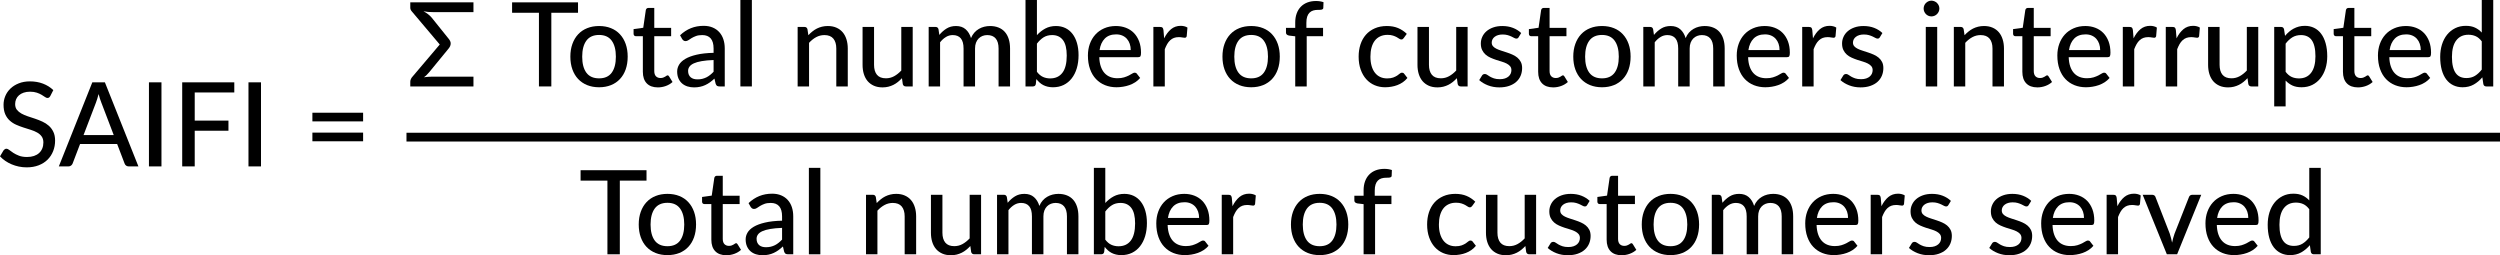
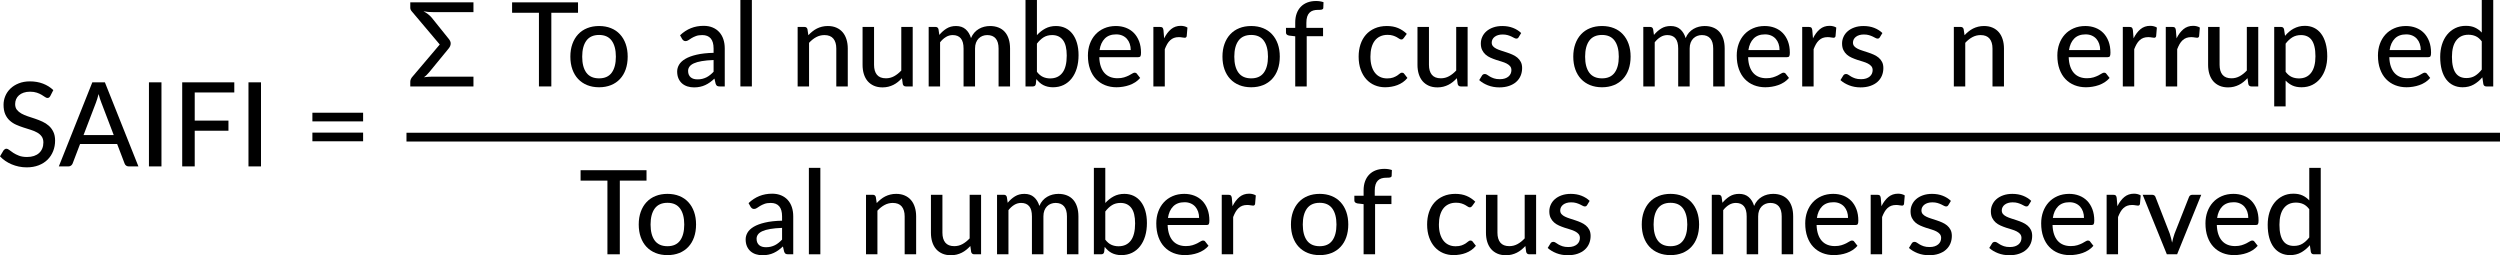
<svg xmlns="http://www.w3.org/2000/svg" xmlns:ns1="http://sodipodi.sourceforge.net/DTD/sodipodi-0.dtd" xmlns:ns2="http://www.inkscape.org/namespaces/inkscape" xmlns:xlink="http://www.w3.org/1999/xlink" width="1276.225pt" height="130.297pt" viewBox="0 0 1276.225 130.297" version="1.2" id="svg303" ns1:docname="16136_PT_Equation_1.svg" ns2:version="1.2.2 (732a01da63, 2022-12-09)">
  <ns1:namedview pagecolor="#ffffff" bordercolor="#000000" borderopacity="0.25" objecttolerance="10" gridtolerance="10" guidetolerance="10" ns2:pageopacity="0" ns2:pageshadow="2" ns2:window-width="1624" ns2:window-height="1008" id="namedview305" showgrid="false" ns2:zoom="0.47499053" ns2:cx="830.54287" ns2:cy="585.27483" ns2:window-x="220" ns2:window-y="280" ns2:window-maximized="0" ns2:current-layer="g104" ns2:showpageshadow="2" ns2:pagecheckerboard="0" ns2:deskcolor="#d1d1d1" ns2:document-units="pt" />
  <defs id="defs96">
    <g id="g94">
      <symbol overflow="visible" id="glyph0-0">
        <path style="stroke:none" d="m 7.391,-34.172 c 0.508,-0.438 1.055,-0.844 1.641,-1.219 0.594,-0.375 1.238,-0.707 1.938,-1 0.695,-0.289 1.441,-0.52 2.234,-0.688 0.801,-0.164 1.672,-0.25 2.609,-0.25 1.27,0 2.43,0.184 3.484,0.547 1.062,0.355 1.961,0.855 2.703,1.5 0.738,0.648 1.312,1.434 1.719,2.359 0.406,0.93 0.609,1.961 0.609,3.094 0,1.094 -0.148,2.039 -0.438,2.828 -0.281,0.781 -0.648,1.469 -1.094,2.062 -0.449,0.586 -0.938,1.09 -1.469,1.516 -0.531,0.43 -1.039,0.836 -1.516,1.219 -0.48,0.375 -0.898,0.746 -1.25,1.109 -0.344,0.355 -0.555,0.762 -0.625,1.219 l -0.547,3.078 h -3.969 L 13,-20.297 c -0.094,-0.695 -0.016,-1.297 0.234,-1.797 0.258,-0.508 0.609,-0.977 1.047,-1.406 0.438,-0.438 0.926,-0.848 1.469,-1.234 0.539,-0.383 1.047,-0.801 1.516,-1.25 C 17.734,-26.43 18.125,-26.938 18.438,-27.5 c 0.32,-0.562 0.484,-1.227 0.484,-2 0,-0.938 -0.336,-1.676 -1,-2.219 -0.668,-0.551 -1.543,-0.828 -2.625,-0.828 -0.773,0 -1.434,0.086 -1.984,0.25 -0.543,0.168 -1.012,0.355 -1.406,0.562 -0.387,0.199 -0.719,0.383 -1,0.547 -0.281,0.168 -0.539,0.25 -0.766,0.25 -0.543,0 -0.945,-0.238 -1.203,-0.719 z M 11.75,-8.906 c 0,-0.477 0.086,-0.93 0.266,-1.359 C 12.191,-10.691 12.438,-11.062 12.75,-11.375 c 0.312,-0.32 0.676,-0.57 1.094,-0.75 0.414,-0.188 0.875,-0.281 1.375,-0.281 0.477,0 0.926,0.094 1.344,0.281 0.414,0.18 0.773,0.43 1.078,0.75 0.312,0.312 0.555,0.684 0.734,1.109 0.188,0.43 0.281,0.883 0.281,1.359 0,0.5 -0.094,0.965 -0.281,1.391 -0.18,0.43 -0.422,0.797 -0.734,1.109 -0.305,0.305 -0.664,0.547 -1.078,0.734 -0.418,0.18 -0.867,0.266 -1.344,0.266 -0.5,0 -0.961,-0.086 -1.375,-0.266 C 13.426,-5.859 13.062,-6.102 12.75,-6.406 12.438,-6.719 12.191,-7.086 12.016,-7.516 11.836,-7.941 11.75,-8.406 11.75,-8.906 Z M 1.312,-42.922 H 30.703 V 0 H 1.312 Z m 1.609,41.188 H 28.906 V -41.188 H 2.922 Z m 0,0" id="path10" />
      </symbol>
      <symbol overflow="visible" id="glyph0-1">
        <path style="stroke:none" d="m 7.656,-18.766 c 0,4.219 0.523,8.336 1.578,12.344 1.062,4 2.609,7.797 4.641,11.391 0.332,0.656 0.422,1.16 0.266,1.516 -0.156,0.363 -0.406,0.656 -0.75,0.875 L 10.797,8.938 C 9.297,6.645 8.02,4.367 6.969,2.109 5.926,-0.148 5.082,-2.422 4.438,-4.703 3.789,-6.984 3.316,-9.289 3.016,-11.625 c -0.293,-2.332 -0.438,-4.711 -0.438,-7.141 0,-2.457 0.145,-4.848 0.438,-7.172 0.301,-2.332 0.773,-4.641 1.422,-6.922 0.645,-2.281 1.488,-4.551 2.531,-6.812 1.051,-2.27 2.328,-4.551 3.828,-6.844 l 2.594,1.594 c 0.344,0.219 0.594,0.512 0.75,0.875 0.156,0.355 0.066,0.859 -0.266,1.516 -2.031,3.586 -3.578,7.387 -4.641,11.406 -1.055,4.012 -1.578,8.133 -1.578,12.359 z m 0,0" id="path13" />
      </symbol>
      <symbol overflow="visible" id="glyph0-2">
        <path style="stroke:none" d="M 30.547,-4.453 V 0 H 7.359 V -4.453 H 16.438 v -28.125 c 0,-0.895 0.031,-1.82 0.094,-2.781 l -7.297,6.188 c -0.281,0.219 -0.562,0.359 -0.844,0.422 -0.273,0.055 -0.531,0.062 -0.781,0.031 -0.25,-0.039 -0.469,-0.125 -0.656,-0.25 -0.188,-0.133 -0.344,-0.27 -0.469,-0.406 l -1.828,-2.547 12.859,-11.094 h 4.75 v 38.562 z m 0,0" id="path16" />
      </symbol>
      <symbol overflow="visible" id="glyph0-3">
        <path style="stroke:none" d="m 8.422,-18.766 c 0,-4.227 -0.531,-8.348 -1.594,-12.359 -1.062,-4.02 -2.609,-7.82 -4.641,-11.406 -0.344,-0.656 -0.434,-1.16 -0.266,-1.516 0.176,-0.363 0.43,-0.656 0.766,-0.875 l 2.609,-1.594 c 1.488,2.293 2.75,4.574 3.781,6.844 1.039,2.262 1.891,4.531 2.547,6.812 0.656,2.281 1.133,4.59 1.438,6.922 0.301,2.324 0.453,4.715 0.453,7.172 0,2.43 -0.152,4.809 -0.453,7.141 -0.305,2.336 -0.781,4.641 -1.438,6.922 -0.656,2.281 -1.508,4.555 -2.547,6.812 C 8.047,4.367 6.785,6.645 5.297,8.938 L 2.688,7.359 C 2.352,7.141 2.098,6.848 1.922,6.484 1.754,6.129 1.844,5.625 2.188,4.969 4.219,1.375 5.766,-2.422 6.828,-6.422 c 1.062,-4.008 1.594,-8.125 1.594,-12.344 z m 0,0" id="path19" />
      </symbol>
      <symbol overflow="visible" id="glyph0-4">
        <path style="stroke:none" d="m 27.5,-35.922 c -0.199,0.336 -0.406,0.586 -0.625,0.75 -0.219,0.156 -0.5,0.234 -0.844,0.234 -0.355,0 -0.762,-0.16 -1.219,-0.484 -0.461,-0.332 -1.031,-0.703 -1.719,-1.109 -0.688,-0.414 -1.512,-0.785 -2.469,-1.109 -0.961,-0.332 -2.105,-0.5 -3.438,-0.5 -1.262,0 -2.367,0.168 -3.312,0.5 -0.938,0.324 -1.73,0.773 -2.375,1.344 -0.637,0.562 -1.121,1.23 -1.453,2 -0.324,0.762 -0.484,1.594 -0.484,2.5 0,1.156 0.289,2.117 0.875,2.875 0.594,0.75 1.367,1.398 2.328,1.938 0.957,0.531 2.039,1 3.25,1.406 1.219,0.398 2.461,0.809 3.734,1.234 1.281,0.43 2.523,0.922 3.734,1.484 1.219,0.555 2.305,1.258 3.266,2.109 0.957,0.844 1.727,1.883 2.312,3.109 0.594,1.219 0.891,2.715 0.891,4.484 0,1.898 -0.328,3.672 -0.984,5.328 -0.648,1.656 -1.59,3.105 -2.828,4.344 -1.23,1.23 -2.746,2.199 -4.547,2.906 -1.805,0.707 -3.852,1.062 -6.141,1.062 -1.375,0 -2.715,-0.137 -4.016,-0.406 -1.293,-0.27 -2.516,-0.648 -3.672,-1.141 -1.156,-0.488 -2.242,-1.078 -3.25,-1.766 -1,-0.688 -1.898,-1.457 -2.688,-2.312 l 1.812,-3.047 c 0.188,-0.238 0.398,-0.438 0.641,-0.594 0.25,-0.164 0.535,-0.25 0.859,-0.25 0.414,0 0.895,0.219 1.438,0.656 0.551,0.438 1.227,0.922 2.031,1.453 0.812,0.531 1.781,1.016 2.906,1.453 1.133,0.438 2.504,0.656 4.109,0.656 1.32,0 2.5,-0.172 3.531,-0.516 1.039,-0.352 1.914,-0.852 2.625,-1.5 0.707,-0.645 1.25,-1.426 1.625,-2.344 0.375,-0.914 0.562,-1.93 0.562,-3.047 0,-1.258 -0.293,-2.285 -0.875,-3.078 -0.574,-0.801 -1.34,-1.469 -2.297,-2 -0.949,-0.539 -2.031,-1 -3.25,-1.375 -1.219,-0.383 -2.469,-0.781 -3.75,-1.188 -1.273,-0.406 -2.516,-0.879 -3.734,-1.422 -1.211,-0.539 -2.293,-1.242 -3.25,-2.109 -0.961,-0.863 -1.73,-1.945 -2.312,-3.25 -0.574,-1.312 -0.859,-2.922 -0.859,-4.828 0,-1.539 0.297,-3.023 0.891,-4.453 0.602,-1.438 1.477,-2.707 2.625,-3.812 1.145,-1.102 2.555,-1.988 4.234,-2.656 1.676,-0.676 3.586,-1.016 5.734,-1.016 2.414,0 4.633,0.387 6.656,1.156 2.02,0.773 3.773,1.871 5.266,3.297 z m 0,0" id="path22" />
      </symbol>
      <symbol overflow="visible" id="glyph0-5">
        <path style="stroke:none" d="m 28.094,-15.984 -6.359,-16.656 c -0.461,-1.133 -0.918,-2.566 -1.375,-4.297 -0.219,0.855 -0.445,1.652 -0.672,2.391 -0.23,0.73 -0.453,1.387 -0.672,1.969 l -6.344,16.594 z M 40.688,0 H 35.781 C 35.219,0 34.754,-0.141 34.391,-0.422 34.035,-0.703 33.781,-1.062 33.625,-1.5 l -3.797,-9.953 H 10.906 L 7.109,-1.5 C 6.973,-1.113 6.711,-0.766 6.328,-0.453 5.953,-0.148 5.5,0 4.969,0 H 0.062 l 17.094,-42.922 h 6.422 z m 0,0" id="path25" />
      </symbol>
      <symbol overflow="visible" id="glyph0-6">
        <path style="stroke:none" d="M 11.688,0 H 5.297 V -42.922 H 11.688 Z m 0,0" id="path28" />
      </symbol>
      <symbol overflow="visible" id="glyph0-7">
        <path style="stroke:none" d="m 11.688,-37.75 v 14.375 h 17.219 v 5.172 H 11.688 V 0 H 5.297 v -42.922 h 26.594 V -37.75 Z m 0,0" id="path31" />
      </symbol>
      <symbol overflow="visible" id="glyph0-8">
        <path style="stroke:none" d="M 4.391,-17.25 H 30.281 v 4.422 H 4.391 Z m 0,-10.156 H 30.281 v 4.422 H 4.391 Z m 0,0" id="path34" />
      </symbol>
      <symbol overflow="visible" id="glyph0-9">
        <path style="stroke:none" d="m 13.625,-37.938 c -0.969,0 -1.844,-0.031 -2.625,-0.094 -0.781,-0.07 -1.559,-0.188 -2.328,-0.344 0.852,0.461 1.617,0.949 2.297,1.469 0.676,0.512 1.305,1.105 1.891,1.781 l 8.094,10.078 c 0.344,0.398 0.617,0.742 0.828,1.031 0.207,0.293 0.367,0.559 0.484,0.797 0.125,0.242 0.203,0.461 0.234,0.656 0.039,0.199 0.062,0.387 0.062,0.562 0.02,0.461 -0.074,0.938 -0.281,1.438 -0.211,0.5 -0.664,1.148 -1.359,1.938 L 11.656,-7.328 c -0.594,0.699 -1.105,1.25 -1.531,1.656 -0.418,0.398 -0.836,0.727 -1.25,0.984 0.758,-0.102 1.473,-0.176 2.141,-0.219 0.664,-0.051 1.289,-0.078 1.875,-0.078 H 34.188 V 0 h -32.25 v -2.391 c 0,-0.477 0.109,-0.953 0.328,-1.422 0.219,-0.469 0.5,-0.879 0.844,-1.234 L 16.984,-21.406 2.688,-38.344 C 2.469,-38.582 2.285,-38.863 2.141,-39.188 2.004,-39.508 1.938,-39.836 1.938,-40.172 v -2.75 h 32.25 v 4.984 z m 0,0" id="path37" />
      </symbol>
      <symbol overflow="visible" id="glyph0-10">
        <path style="stroke:none" d="m 34.547,-37.609 h -13.625 V 0 H 14.594 V -37.609 H 0.891 v -5.312 h 33.656 z m 0,0" id="path40" />
      </symbol>
      <symbol overflow="visible" id="glyph0-11">
        <path style="stroke:none" d="m 17.031,-30.844 c 2.238,0 4.258,0.367 6.062,1.094 1.801,0.719 3.332,1.766 4.594,3.141 1.27,1.367 2.242,3.012 2.922,4.938 0.676,1.918 1.016,4.07 1.016,6.453 0,2.398 -0.34,4.562 -1.016,6.5 -0.68,1.93 -1.652,3.57 -2.922,4.922 -1.262,1.355 -2.793,2.398 -4.594,3.125 -1.805,0.727 -3.824,1.094 -6.062,1.094 -2.25,0 -4.277,-0.367 -6.078,-1.094 -1.805,-0.727 -3.344,-1.77 -4.625,-3.125 -1.273,-1.352 -2.25,-2.992 -2.938,-4.922 -0.688,-1.938 -1.031,-4.102 -1.031,-6.5 0,-2.383 0.344,-4.535 1.031,-6.453 0.688,-1.926 1.664,-3.57 2.938,-4.938 1.281,-1.375 2.82,-2.422 4.625,-3.141 1.801,-0.727 3.828,-1.094 6.078,-1.094 z m 0,26.719 c 2.875,0 5.02,-0.961 6.438,-2.891 1.414,-1.938 2.125,-4.66 2.125,-8.172 0,-3.5 -0.711,-6.223 -2.125,-8.172 -1.418,-1.945 -3.562,-2.922 -6.438,-2.922 -2.906,0 -5.074,0.977 -6.5,2.922 -1.418,1.949 -2.125,4.672 -2.125,8.172 0,3.512 0.707,6.234 2.125,8.172 1.426,1.93 3.594,2.891 6.5,2.891 z m 0,0" id="path43" />
      </symbol>
      <symbol overflow="visible" id="glyph0-12">
-         <path style="stroke:none" d="m 13.594,0.484 c -2.449,0 -4.336,-0.688 -5.656,-2.062 -1.324,-1.375 -1.984,-3.336 -1.984,-5.891 v -18.172 h -3.531 c -0.344,0 -0.633,-0.102 -0.859,-0.312 -0.23,-0.219 -0.344,-0.535 -0.344,-0.953 v -2.359 l 4.938,-0.688 L 7.469,-39 c 0.082,-0.344 0.238,-0.609 0.469,-0.797 0.227,-0.188 0.52,-0.281 0.875,-0.281 h 2.969 v 10.188 h 8.609 v 4.25 H 11.781 v 17.781 c 0,1.199 0.289,2.094 0.875,2.688 0.594,0.586 1.348,0.875 2.266,0.875 0.531,0 0.988,-0.066 1.375,-0.203 0.395,-0.145 0.727,-0.301 1,-0.469 0.281,-0.176 0.52,-0.332 0.719,-0.469 0.207,-0.145 0.391,-0.219 0.547,-0.219 0.195,0 0.348,0.047 0.453,0.141 0.113,0.094 0.234,0.242 0.359,0.438 l 1.734,2.812 c -0.961,0.875 -2.102,1.555 -3.422,2.031 -1.312,0.477 -2.68,0.719 -4.094,0.719 z m 0,0" id="path46" />
-       </symbol>
+         </symbol>
      <symbol overflow="visible" id="glyph0-13">
        <path style="stroke:none" d="m 20.422,-13.484 c -2.375,0.086 -4.391,0.273 -6.047,0.562 -1.656,0.281 -3.008,0.664 -4.047,1.141 -1.031,0.48 -1.777,1.047 -2.234,1.703 -0.461,0.648 -0.688,1.367 -0.688,2.156 0,0.762 0.125,1.418 0.375,1.969 0.25,0.543 0.586,0.992 1.016,1.344 0.438,0.344 0.941,0.602 1.516,0.766 0.57,0.156 1.203,0.234 1.891,0.234 0.895,0 1.711,-0.086 2.453,-0.266 0.75,-0.188 1.453,-0.441 2.109,-0.766 0.656,-0.332 1.281,-0.738 1.875,-1.219 0.602,-0.477 1.195,-1.023 1.781,-1.641 z M 3.312,-26.125 c 1.695,-1.613 3.535,-2.816 5.516,-3.609 1.988,-0.801 4.164,-1.203 6.531,-1.203 1.738,0 3.273,0.289 4.609,0.859 1.332,0.562 2.457,1.355 3.375,2.375 0.914,1.012 1.609,2.227 2.078,3.641 0.469,1.418 0.703,2.98 0.703,4.688 V 0 h -2.594 c -0.586,0 -1.027,-0.094 -1.328,-0.281 -0.293,-0.188 -0.531,-0.539 -0.719,-1.062 L 20.859,-4 c -0.773,0.719 -1.539,1.355 -2.297,1.906 -0.762,0.543 -1.559,1.008 -2.391,1.391 -0.824,0.387 -1.703,0.68 -2.641,0.875 -0.93,0.207 -1.961,0.312 -3.094,0.312 -1.199,0 -2.324,-0.168 -3.375,-0.5 C 6.02,-0.348 5.109,-0.852 4.328,-1.531 3.555,-2.207 2.945,-3.051 2.5,-4.062 2.051,-5.082 1.828,-6.27 1.828,-7.625 c 0,-1.195 0.32,-2.348 0.969,-3.453 0.645,-1.102 1.695,-2.094 3.156,-2.969 1.469,-0.875 3.383,-1.586 5.75,-2.141 2.363,-0.562 5.27,-0.883 8.719,-0.969 V -19.375 c 0,-2.289 -0.492,-4.004 -1.469,-5.141 -0.98,-1.133 -2.418,-1.703 -4.312,-1.703 -1.273,0 -2.34,0.164 -3.203,0.484 -0.867,0.324 -1.617,0.68 -2.25,1.062 -0.625,0.387 -1.172,0.742 -1.641,1.062 -0.469,0.312 -0.953,0.469 -1.453,0.469 -0.398,0 -0.742,-0.109 -1.031,-0.328 -0.281,-0.219 -0.516,-0.473 -0.703,-0.766 z m 0,0" id="path49" />
      </symbol>
      <symbol overflow="visible" id="glyph0-14">
        <path style="stroke:none" d="M 10.078,-44.125 V 0 H 4.219 v -44.125 z m 0,0" id="path52" />
      </symbol>
      <symbol overflow="visible" id="glyph0-15">
        <path style="stroke:none" d="m 9.562,-26.156 c 0.656,-0.695 1.344,-1.332 2.062,-1.906 0.719,-0.582 1.477,-1.078 2.281,-1.484 0.812,-0.406 1.68,-0.723 2.609,-0.953 0.926,-0.227 1.914,-0.344 2.969,-0.344 1.676,0 3.145,0.281 4.406,0.844 1.27,0.555 2.332,1.336 3.188,2.344 0.852,1 1.5,2.211 1.938,3.625 0.445,1.418 0.672,2.98 0.672,4.688 V 0 h -5.859 v -19.344 c 0,-2.164 -0.5,-3.852 -1.5,-5.062 -1,-1.207 -2.527,-1.812 -4.578,-1.812 -1.492,0 -2.891,0.355 -4.203,1.062 -1.305,0.711 -2.512,1.672 -3.625,2.891 V 0 H 4.094 v -30.375 h 3.5 c 0.812,0 1.316,0.391 1.516,1.172 z m 0,0" id="path55" />
      </symbol>
      <symbol overflow="visible" id="glyph0-16">
        <path style="stroke:none" d="M 29.359,-30.375 V 0 h -3.5 c -0.805,0 -1.324,-0.391 -1.562,-1.172 L 23.875,-4.219 c -0.656,0.699 -1.344,1.34 -2.062,1.922 -0.711,0.574 -1.477,1.07 -2.297,1.484 -0.812,0.406 -1.68,0.727 -2.594,0.953 -0.918,0.227 -1.906,0.344 -2.969,0.344 -1.668,0 -3.137,-0.281 -4.406,-0.844 -1.262,-0.562 -2.324,-1.344 -3.188,-2.344 -0.855,-1.008 -1.5,-2.219 -1.938,-3.625 -0.438,-1.414 -0.656,-2.984 -0.656,-4.703 V -30.375 H 9.625 v 19.344 c 0,2.18 0.492,3.871 1.484,5.078 1,1.199 2.523,1.797 4.578,1.797 1.5,0 2.895,-0.352 4.188,-1.062 1.289,-0.707 2.508,-1.676 3.656,-2.906 v -22.25 z m 0,0" id="path58" />
      </symbol>
      <symbol overflow="visible" id="glyph0-17">
        <path style="stroke:none" d="m 4.094,0 v -30.375 h 3.5 c 0.812,0 1.316,0.391 1.516,1.172 l 0.422,2.906 c 1.113,-1.344 2.352,-2.438 3.719,-3.281 1.363,-0.844 2.961,-1.266 4.797,-1.266 2.02,0 3.656,0.555 4.906,1.656 1.258,1.105 2.176,2.605 2.75,4.5 0.438,-1.07 1.004,-2 1.703,-2.781 0.695,-0.781 1.473,-1.414 2.328,-1.906 0.863,-0.5 1.773,-0.867 2.734,-1.109 0.969,-0.238 1.953,-0.359 2.953,-0.359 1.613,0 3.051,0.258 4.312,0.766 1.27,0.5 2.344,1.242 3.219,2.219 0.875,0.98 1.539,2.188 2,3.625 0.457,1.43 0.688,3.059 0.688,4.891 V 0 H 39.781 v -19.344 c 0,-2.27 -0.496,-3.984 -1.484,-5.141 -0.98,-1.156 -2.418,-1.734 -4.312,-1.734 -0.836,0 -1.633,0.148 -2.391,0.438 -0.762,0.293 -1.43,0.73 -2,1.312 -0.562,0.574 -1.012,1.289 -1.344,2.141 -0.324,0.855 -0.484,1.852 -0.484,2.984 V 0 H 21.906 v -19.344 c 0,-2.344 -0.469,-4.07 -1.406,-5.188 -0.938,-1.125 -2.312,-1.688 -4.125,-1.688 -1.25,0 -2.418,0.336 -3.5,1 -1.074,0.656 -2.059,1.555 -2.953,2.688 V 0 Z m 0,0" id="path61" />
      </symbol>
      <symbol overflow="visible" id="glyph0-18">
        <path style="stroke:none" d="m 9.922,-7.469 c 0.957,1.25 1.992,2.125 3.109,2.625 1.113,0.5 2.328,0.75 3.641,0.75 2.719,0 4.805,-0.961 6.266,-2.891 1.469,-1.938 2.203,-4.859 2.203,-8.766 0,-3.602 -0.652,-6.25 -1.953,-7.938 -1.293,-1.688 -3.125,-2.531 -5.5,-2.531 -1.668,0 -3.117,0.383 -4.344,1.141 -1.219,0.762 -2.359,1.84 -3.422,3.234 z m 0,-18.719 c 1.258,-1.395 2.688,-2.52 4.281,-3.375 1.594,-0.852 3.406,-1.281 5.438,-1.281 1.77,0 3.367,0.344 4.797,1.031 1.426,0.688 2.633,1.68 3.625,2.969 1,1.281 1.766,2.84 2.297,4.672 0.539,1.836 0.812,3.902 0.812,6.203 0,2.461 -0.305,4.695 -0.906,6.703 -0.605,2.012 -1.477,3.734 -2.609,5.172 -1.125,1.438 -2.496,2.555 -4.109,3.344 -1.617,0.781 -3.43,1.172 -5.438,1.172 -0.969,0 -1.867,-0.102 -2.688,-0.297 -0.812,-0.188 -1.562,-0.457 -2.25,-0.812 C 12.484,-1.039 11.848,-1.477 11.266,-2 10.691,-2.52 10.145,-3.109 9.625,-3.766 L 9.359,-1.219 C 9.191,-0.406 8.691,0 7.859,0 H 4.094 v -44.125 h 5.828 z m 0,0" id="path64" />
      </symbol>
      <symbol overflow="visible" id="glyph0-19">
        <path style="stroke:none" d="m 24.219,-18.562 c 0,-1.156 -0.168,-2.219 -0.5,-3.188 -0.336,-0.977 -0.82,-1.828 -1.453,-2.547 -0.637,-0.719 -1.414,-1.273 -2.328,-1.672 -0.918,-0.406 -1.977,-0.609 -3.172,-0.609 -2.449,0 -4.375,0.711 -5.781,2.125 -1.406,1.418 -2.297,3.383 -2.672,5.891 z m 4.812,14.234 c -0.719,0.836 -1.547,1.559 -2.484,2.172 -0.938,0.605 -1.938,1.094 -3,1.469 -1.055,0.375 -2.141,0.652 -3.266,0.828 -1.125,0.188 -2.234,0.281 -3.328,0.281 -2.094,0 -4.039,-0.355 -5.828,-1.062 C 9.344,-1.348 7.801,-2.383 6.5,-3.75 5.195,-5.113 4.18,-6.805 3.453,-8.828 c -0.73,-2.02 -1.094,-4.348 -1.094,-6.984 0,-2.113 0.328,-4.082 0.984,-5.906 0.656,-1.82 1.598,-3.41 2.828,-4.766 1.227,-1.352 2.727,-2.414 4.5,-3.188 1.77,-0.781 3.766,-1.172 5.984,-1.172 1.844,0 3.547,0.305 5.109,0.906 1.57,0.605 2.926,1.484 4.062,2.641 1.133,1.156 2.023,2.586 2.672,4.281 0.645,1.699 0.969,3.633 0.969,5.797 0,0.898 -0.102,1.5 -0.297,1.812 -0.199,0.312 -0.57,0.469 -1.109,0.469 H 8.156 c 0.062,1.812 0.32,3.391 0.781,4.734 0.457,1.344 1.086,2.465 1.891,3.359 0.812,0.898 1.773,1.562 2.891,2 1.113,0.438 2.359,0.656 3.734,0.656 1.301,0 2.422,-0.145 3.359,-0.438 0.945,-0.301 1.766,-0.625 2.453,-0.969 0.688,-0.352 1.266,-0.68 1.734,-0.984 0.469,-0.301 0.883,-0.453 1.25,-0.453 0.477,0 0.844,0.184 1.094,0.547 z m 0,0" id="path67" />
      </symbol>
      <symbol overflow="visible" id="glyph0-20">
        <path style="stroke:none" d="m 9.594,-24.547 c 0.977,-1.988 2.156,-3.551 3.531,-4.688 1.375,-1.133 3.023,-1.703 4.953,-1.703 0.656,0 1.273,0.078 1.859,0.234 0.594,0.148 1.109,0.367 1.547,0.656 l -0.375,4.406 c -0.148,0.531 -0.48,0.797 -1,0.797 -0.273,0 -0.688,-0.051 -1.25,-0.156 -0.555,-0.113 -1.152,-0.172 -1.797,-0.172 -0.938,0 -1.766,0.137 -2.484,0.406 -0.711,0.273 -1.352,0.672 -1.922,1.203 -0.562,0.523 -1.07,1.168 -1.516,1.938 -0.438,0.773 -0.844,1.641 -1.219,2.609 V 0 H 4.094 V -30.375 H 7.438 c 0.645,0 1.082,0.117 1.312,0.344 0.227,0.23 0.391,0.637 0.484,1.219 z m 0,0" id="path70" />
      </symbol>
      <symbol overflow="visible" id="glyph0-21">
        <path style="stroke:none" d="m 6.094,0 v -25.594 l -3.172,-0.375 c -0.461,-0.102 -0.836,-0.27 -1.125,-0.5 -0.281,-0.227 -0.422,-0.562 -0.422,-1 v -2.422 h 4.719 v -2.75 c 0,-1.727 0.25,-3.27 0.75,-4.625 0.5,-1.363 1.211,-2.516 2.141,-3.453 0.926,-0.945 2.039,-1.664 3.344,-2.156 1.301,-0.488 2.77,-0.734 4.406,-0.734 1.375,0 2.641,0.199 3.797,0.594 l -0.109,2.938 c -0.023,0.262 -0.105,0.453 -0.25,0.578 -0.137,0.125 -0.32,0.219 -0.547,0.281 -0.23,0.062 -0.512,0.102 -0.844,0.109 -0.324,0.012 -0.68,0.016 -1.062,0.016 -0.898,0 -1.715,0.109 -2.453,0.328 -0.73,0.219 -1.355,0.59 -1.875,1.109 -0.523,0.512 -0.922,1.195 -1.203,2.047 -0.273,0.844 -0.406,1.891 -0.406,3.141 v 2.578 h 8.516 v 4.25 h -8.344 V 0 Z m 0,0" id="path73" />
      </symbol>
      <symbol overflow="visible" id="glyph0-22">
        <path style="stroke:none" d="m 25.375,-24.688 c -0.18,0.219 -0.355,0.398 -0.531,0.531 -0.168,0.125 -0.406,0.188 -0.719,0.188 -0.324,0 -0.664,-0.125 -1.016,-0.375 -0.344,-0.25 -0.781,-0.52 -1.312,-0.812 -0.523,-0.289 -1.156,-0.555 -1.906,-0.797 -0.75,-0.25 -1.672,-0.375 -2.766,-0.375 -1.438,0 -2.703,0.262 -3.797,0.781 -1.094,0.512 -2.008,1.246 -2.734,2.203 -0.73,0.961 -1.281,2.125 -1.656,3.5 -0.375,1.375 -0.562,2.918 -0.562,4.625 0,1.781 0.195,3.367 0.594,4.75 0.395,1.375 0.961,2.539 1.703,3.484 0.738,0.949 1.633,1.668 2.688,2.156 1.051,0.492 2.227,0.734 3.531,0.734 1.25,0 2.281,-0.148 3.094,-0.453 0.82,-0.312 1.504,-0.645 2.047,-1 C 22.57,-5.91 23.02,-6.25 23.375,-6.562 c 0.352,-0.312 0.723,-0.469 1.109,-0.469 0.477,0 0.848,0.184 1.109,0.547 l 1.672,2.156 c -0.699,0.855 -1.484,1.586 -2.359,2.188 -0.867,0.594 -1.789,1.078 -2.766,1.453 -0.969,0.375 -1.992,0.652 -3.062,0.828 -1.062,0.188 -2.141,0.281 -3.234,0.281 -1.898,0 -3.668,-0.352 -5.312,-1.047 C 8.895,-1.32 7.473,-2.336 6.266,-3.672 5.055,-5.004 4.102,-6.645 3.406,-8.594 2.707,-10.539 2.359,-12.75 2.359,-15.219 c 0,-2.25 0.312,-4.328 0.938,-6.234 0.633,-1.914 1.562,-3.566 2.781,-4.953 1.227,-1.383 2.738,-2.469 4.531,-3.25 1.789,-0.789 3.844,-1.188 6.156,-1.188 2.176,0 4.086,0.352 5.734,1.047 1.656,0.699 3.133,1.684 4.438,2.953 z m 0,0" id="path76" />
      </symbol>
      <symbol overflow="visible" id="glyph0-23">
        <path style="stroke:none" d="m 22,-25.141 c -0.156,0.262 -0.328,0.449 -0.516,0.562 -0.18,0.105 -0.406,0.156 -0.688,0.156 -0.312,0 -0.668,-0.109 -1.062,-0.328 -0.387,-0.219 -0.855,-0.457 -1.406,-0.719 -0.543,-0.258 -1.184,-0.5 -1.922,-0.719 -0.742,-0.219 -1.617,-0.328 -2.625,-0.328 -0.836,0 -1.594,0.105 -2.281,0.312 -0.688,0.211 -1.273,0.5 -1.75,0.875 -0.48,0.367 -0.852,0.805 -1.109,1.312 C 8.379,-23.504 8.25,-22.961 8.25,-22.391 8.25,-21.629 8.473,-21 8.922,-20.5 c 0.445,0.5 1.035,0.93 1.766,1.281 0.727,0.355 1.555,0.68 2.484,0.969 0.926,0.293 1.867,0.602 2.828,0.922 0.969,0.312 1.914,0.68 2.844,1.094 0.926,0.406 1.754,0.914 2.484,1.516 0.727,0.605 1.316,1.34 1.766,2.203 0.445,0.855 0.672,1.898 0.672,3.125 0,1.418 -0.258,2.73 -0.766,3.938 -0.512,1.211 -1.262,2.25 -2.25,3.125 -0.98,0.875 -2.199,1.562 -3.656,2.062 -1.449,0.5 -3.109,0.75 -4.984,0.75 -2.094,0 -4.031,-0.352 -5.812,-1.047 -1.773,-0.695 -3.25,-1.586 -4.438,-2.672 l 1.375,-2.234 C 3.391,-5.75 3.586,-5.961 3.828,-6.109 4.066,-6.266 4.383,-6.344 4.781,-6.344 c 0.375,0 0.758,0.141 1.156,0.422 0.406,0.281 0.883,0.59 1.438,0.922 0.562,0.324 1.238,0.621 2.031,0.891 0.801,0.273 1.801,0.406 3,0.406 1,0 1.863,-0.125 2.594,-0.375 0.738,-0.25 1.352,-0.586 1.844,-1.016 0.488,-0.426 0.852,-0.914 1.094,-1.469 0.238,-0.562 0.359,-1.156 0.359,-1.781 0,-0.789 -0.227,-1.453 -0.672,-1.984 -0.449,-0.531 -1.039,-0.984 -1.766,-1.359 -0.73,-0.375 -1.562,-0.703 -2.5,-0.984 -0.938,-0.281 -1.898,-0.578 -2.875,-0.891 C 9.516,-13.883 8.562,-14.254 7.625,-14.672 6.688,-15.086 5.852,-15.613 5.125,-16.25 4.395,-16.895 3.805,-17.676 3.359,-18.594 2.91,-19.508 2.688,-20.625 2.688,-21.938 c 0,-1.176 0.242,-2.301 0.734,-3.375 0.488,-1.082 1.195,-2.031 2.125,-2.844 0.926,-0.812 2.07,-1.461 3.438,-1.953 1.363,-0.488 2.922,-0.734 4.672,-0.734 2.008,0 3.828,0.32 5.453,0.953 1.625,0.637 3.016,1.512 4.172,2.625 z m 0,0" id="path79" />
      </symbol>
      <symbol overflow="visible" id="glyph0-24">
-         <path style="stroke:none" d="M 10.188,-30.375 V 0 H 4.359 v -30.375 z m 1.109,-9.375 c 0,0.531 -0.109,1.043 -0.328,1.531 -0.219,0.492 -0.516,0.922 -0.891,1.297 -0.367,0.367 -0.797,0.652 -1.297,0.859 -0.492,0.211 -1.008,0.312 -1.547,0.312 -0.543,0 -1.055,-0.102 -1.531,-0.312 -0.48,-0.207 -0.902,-0.492 -1.266,-0.859 -0.367,-0.375 -0.652,-0.805 -0.859,-1.297 -0.211,-0.488 -0.312,-1 -0.312,-1.531 0,-0.562 0.102,-1.086 0.312,-1.578 0.207,-0.488 0.492,-0.914 0.859,-1.281 0.363,-0.363 0.785,-0.648 1.266,-0.859 0.477,-0.219 0.988,-0.328 1.531,-0.328 0.539,0 1.055,0.109 1.547,0.328 0.5,0.211 0.93,0.496 1.297,0.859 0.375,0.367 0.672,0.793 0.891,1.281 0.219,0.492 0.328,1.016 0.328,1.578 z m 0,0" id="path82" />
-       </symbol>
+         </symbol>
      <symbol overflow="visible" id="glyph0-25">
        <path style="stroke:none" d="m 9.922,-7.469 c 0.957,1.25 1.988,2.125 3.094,2.625 1.102,0.5 2.344,0.75 3.719,0.75 2.676,0 4.742,-0.957 6.203,-2.875 1.469,-1.926 2.203,-4.734 2.203,-8.422 0,-1.938 -0.168,-3.586 -0.5,-4.953 -0.324,-1.363 -0.805,-2.477 -1.438,-3.344 -0.625,-0.863 -1.398,-1.5 -2.312,-1.906 -0.918,-0.414 -1.953,-0.625 -3.109,-0.625 -1.688,0 -3.156,0.383 -4.406,1.141 -1.242,0.762 -2.391,1.84 -3.453,3.234 z M 9.625,-25.828 c 0.633,-0.758 1.316,-1.453 2.047,-2.078 0.727,-0.625 1.508,-1.16 2.344,-1.609 0.844,-0.445 1.734,-0.797 2.672,-1.047 0.945,-0.25 1.961,-0.375 3.047,-0.375 1.727,0 3.297,0.34 4.703,1.016 1.406,0.68 2.602,1.68 3.594,3 1,1.312 1.77,2.938 2.312,4.875 0.551,1.93 0.828,4.148 0.828,6.656 0,2.25 -0.305,4.34 -0.906,6.266 -0.605,1.918 -1.477,3.586 -2.609,5 -1.125,1.418 -2.5,2.531 -4.125,3.344 -1.617,0.801 -3.445,1.203 -5.484,1.203 -1.812,0 -3.367,-0.297 -4.656,-0.891 -1.293,-0.602 -2.449,-1.441 -3.469,-2.516 V 10.188 H 4.094 V -30.375 h 3.5 c 0.812,0 1.316,0.391 1.516,1.172 z m 0,0" id="path85" />
      </symbol>
      <symbol overflow="visible" id="glyph0-26">
        <path style="stroke:none" d="m 23.672,-23.016 c -0.961,-1.258 -1.992,-2.133 -3.094,-2.625 -1.105,-0.5 -2.344,-0.75 -3.719,-0.75 -2.668,0 -4.734,0.965 -6.203,2.891 -1.469,1.918 -2.203,4.719 -2.203,8.406 0,1.93 0.164,3.578 0.5,4.953 0.332,1.367 0.812,2.48 1.438,3.344 0.625,0.867 1.395,1.5 2.312,1.906 0.914,0.406 1.953,0.609 3.109,0.609 1.695,0 3.16,-0.375 4.391,-1.125 1.238,-0.758 2.395,-1.828 3.469,-3.203 z M 29.531,-44.125 V 0 H 26 C 25.188,0 24.68,-0.391 24.484,-1.172 L 23.969,-4.656 c -1.293,1.531 -2.762,2.762 -4.406,3.688 -1.648,0.93 -3.543,1.391 -5.688,1.391 -1.742,0 -3.312,-0.34 -4.719,-1.016 C 7.75,-1.27 6.547,-2.258 5.547,-3.562 4.555,-4.875 3.789,-6.492 3.25,-8.422 c -0.531,-1.938 -0.797,-4.16 -0.797,-6.672 0,-2.25 0.297,-4.336 0.891,-6.266 0.602,-1.938 1.473,-3.613 2.609,-5.031 1.133,-1.414 2.508,-2.523 4.125,-3.328 1.613,-0.812 3.438,-1.219 5.469,-1.219 1.832,0 3.391,0.305 4.672,0.906 1.289,0.594 2.441,1.438 3.453,2.531 v -16.625 z m 0,0" id="path88" />
      </symbol>
      <symbol overflow="visible" id="glyph0-27">
        <path style="stroke:none" d="M 30.453,-30.375 18.141,0 h -5.25 L 0.562,-30.375 H 5.375 c 0.457,0 0.836,0.109 1.141,0.328 0.301,0.219 0.5,0.5 0.594,0.844 l 7.266,18.656 c 0.258,0.773 0.484,1.543 0.672,2.312 0.188,0.773 0.363,1.531 0.531,2.281 0.156,-0.75 0.332,-1.504 0.531,-2.266 0.195,-0.758 0.438,-1.535 0.719,-2.328 l 7.359,-18.656 c 0.113,-0.344 0.316,-0.625 0.609,-0.844 0.301,-0.219 0.664,-0.328 1.094,-0.328 z m 0,0" id="path91" />
      </symbol>
    </g>
  </defs>
  <g id="surface51802" transform="translate(-204.065,-156.537)">
    <g style="fill:#000000;fill-opacity:1" id="g104" />
    <g style="fill:#000000;fill-opacity:1" id="g108">
      <use xlink:href="#glyph0-4" x="202.237" y="241.488" id="use106" width="100%" height="100%" />
    </g>
    <g style="fill:#000000;fill-opacity:1" id="g118">
      <use xlink:href="#glyph0-5" x="234.037" y="241.488" id="use110" width="100%" height="100%" />
      <use xlink:href="#glyph0-6" x="274.804" y="241.488" id="use112" width="100%" height="100%" />
      <use xlink:href="#glyph0-7" x="291.781" y="241.488" id="use114" width="100%" height="100%" />
      <use xlink:href="#glyph0-6" x="325.614" y="241.488" id="use116" width="100%" height="100%" />
    </g>
    <g style="fill:#000000;fill-opacity:1" id="g122">
      <use xlink:href="#glyph0-8" x="359.148" y="241.488" id="use120" width="100%" height="100%" />
    </g>
    <g style="fill:#000000;fill-opacity:1" id="g126">
      <use xlink:href="#glyph0-9" x="411.572" y="200.662" id="use124" width="100%" height="100%" />
    </g>
    <g style="fill:#000000;fill-opacity:1" id="g130">
      <use xlink:href="#glyph0-10" x="464.593" y="200.662" id="use128" width="100%" height="100%" />
    </g>
    <g style="fill:#000000;fill-opacity:1" id="g134">
      <use xlink:href="#glyph0-11" x="492.867" y="200.662" id="use132" width="100%" height="100%" />
    </g>
    <g style="fill:#000000;fill-opacity:1" id="g142">
      <use xlink:href="#glyph0-12" x="526.282" y="200.662" id="use136" width="100%" height="100%" />
      <use xlink:href="#glyph0-13" x="547.921" y="200.662" id="use138" width="100%" height="100%" />
      <use xlink:href="#glyph0-14" x="577.808" y="200.662" id="use140" width="100%" height="100%" />
    </g>
    <g style="fill:#000000;fill-opacity:1" id="g156">
      <use xlink:href="#glyph0-15" x="607.158" y="200.662" id="use144" width="100%" height="100%" />
      <use xlink:href="#glyph0-16" x="640.633" y="200.662" id="use146" width="100%" height="100%" />
      <use xlink:href="#glyph0-17" x="674.048" y="200.662" id="use148" width="100%" height="100%" />
      <use xlink:href="#glyph0-18" x="723.482" y="200.662" id="use150" width="100%" height="100%" />
      <use xlink:href="#glyph0-19" x="757.076" y="200.662" id="use152" width="100%" height="100%" />
      <use xlink:href="#glyph0-20" x="788.757" y="200.662" id="use154" width="100%" height="100%" />
    </g>
    <g style="fill:#000000;fill-opacity:1" id="g160">
      <use xlink:href="#glyph0-11" x="825.759" y="200.662" id="use158" width="100%" height="100%" />
    </g>
    <g style="fill:#000000;fill-opacity:1" id="g164">
      <use xlink:href="#glyph0-21" x="859.173" y="200.662" id="use162" width="100%" height="100%" />
    </g>
    <g style="fill:#000000;fill-opacity:1" id="g174">
      <use xlink:href="#glyph0-22" x="895.278" y="200.662" id="use166" width="100%" height="100%" />
      <use xlink:href="#glyph0-16" x="923.91" y="200.662" id="use168" width="100%" height="100%" />
      <use xlink:href="#glyph0-23" x="957.325" y="200.662" id="use170" width="100%" height="100%" />
      <use xlink:href="#glyph0-12" x="983.328" y="200.662" id="use172" width="100%" height="100%" />
    </g>
    <g style="fill:#000000;fill-opacity:1" id="g184">
      <use xlink:href="#glyph0-11" x="1004.847" y="200.662" id="use176" width="100%" height="100%" />
      <use xlink:href="#glyph0-17" x="1038.859" y="200.662" id="use178" width="100%" height="100%" />
      <use xlink:href="#glyph0-19" x="1088.294" y="200.662" id="use180" width="100%" height="100%" />
      <use xlink:href="#glyph0-20" x="1119.975" y="200.662" id="use182" width="100%" height="100%" />
    </g>
    <g style="fill:#000000;fill-opacity:1" id="g188">
      <use xlink:href="#glyph0-23" x="1141.733" y="200.662" id="use186" width="100%" height="100%" />
    </g>
    <g style="fill:#000000;fill-opacity:1" id="g194">
      <use xlink:href="#glyph0-24" x="1182.799" y="200.662" id="use190" width="100%" height="100%" />
      <use xlink:href="#glyph0-15" x="1197.385" y="200.662" id="use192" width="100%" height="100%" />
    </g>
    <g style="fill:#000000;fill-opacity:1" id="g198">
      <use xlink:href="#glyph0-12" x="1230.501" y="200.662" id="use196" width="100%" height="100%" />
    </g>
    <g style="fill:#000000;fill-opacity:1" id="g210">
      <use xlink:href="#glyph0-19" x="1251.96" y="200.662" id="use200" width="100%" height="100%" />
      <use xlink:href="#glyph0-20" x="1283.641" y="200.662" id="use202" width="100%" height="100%" />
      <use xlink:href="#glyph0-20" x="1305.579" y="200.662" id="use204" width="100%" height="100%" />
      <use xlink:href="#glyph0-16" x="1327.517" y="200.662" id="use206" width="100%" height="100%" />
      <use xlink:href="#glyph0-25" x="1360.931" y="200.662" id="use208" width="100%" height="100%" />
    </g>
    <g style="fill:#000000;fill-opacity:1" id="g214">
      <use xlink:href="#glyph0-12" x="1394.167" y="200.662" id="use212" width="100%" height="100%" />
    </g>
    <g style="fill:#000000;fill-opacity:1" id="g220">
      <use xlink:href="#glyph0-19" x="1415.626" y="200.662" id="use216" width="100%" height="100%" />
      <use xlink:href="#glyph0-26" x="1447.307" y="200.662" id="use218" width="100%" height="100%" />
    </g>
    <path style="fill:none;stroke:#000000;stroke-width:4.483;stroke-linecap:butt;stroke-linejoin:miter;stroke-miterlimit:10;stroke-opacity:1" d="M 339.57,-154.544 H 1408.289" transform="matrix(1,0,0,-1,72,71.999)" id="path222" />
    <g style="fill:#000000;fill-opacity:1" id="g226">
      <use xlink:href="#glyph0-10" x="499.555" y="286.35" id="use224" width="100%" height="100%" />
    </g>
    <g style="fill:#000000;fill-opacity:1" id="g230">
      <use xlink:href="#glyph0-11" x="527.769" y="286.35" id="use228" width="100%" height="100%" />
    </g>
    <g style="fill:#000000;fill-opacity:1" id="g238">
      <use xlink:href="#glyph0-12" x="561.244" y="286.35" id="use232" width="100%" height="100%" />
      <use xlink:href="#glyph0-13" x="582.882" y="286.35" id="use234" width="100%" height="100%" />
      <use xlink:href="#glyph0-14" x="612.77" y="286.35" id="use236" width="100%" height="100%" />
    </g>
    <g style="fill:#000000;fill-opacity:1" id="g252">
      <use xlink:href="#glyph0-15" x="642.06" y="286.35" id="use240" width="100%" height="100%" />
      <use xlink:href="#glyph0-16" x="675.535" y="286.35" id="use242" width="100%" height="100%" />
      <use xlink:href="#glyph0-17" x="708.95" y="286.35" id="use244" width="100%" height="100%" />
      <use xlink:href="#glyph0-18" x="758.384" y="286.35" id="use246" width="100%" height="100%" />
      <use xlink:href="#glyph0-19" x="791.978" y="286.35" id="use248" width="100%" height="100%" />
      <use xlink:href="#glyph0-20" x="823.659" y="286.35" id="use250" width="100%" height="100%" />
    </g>
    <g style="fill:#000000;fill-opacity:1" id="g256">
      <use xlink:href="#glyph0-11" x="860.72" y="286.35" id="use254" width="100%" height="100%" />
    </g>
    <g style="fill:#000000;fill-opacity:1" id="g260">
      <use xlink:href="#glyph0-21" x="894.075" y="286.35" id="use258" width="100%" height="100%" />
    </g>
    <g style="fill:#000000;fill-opacity:1" id="g270">
      <use xlink:href="#glyph0-22" x="930.24" y="286.35" id="use262" width="100%" height="100%" />
      <use xlink:href="#glyph0-16" x="958.872" y="286.35" id="use264" width="100%" height="100%" />
      <use xlink:href="#glyph0-23" x="992.287" y="286.35" id="use266" width="100%" height="100%" />
      <use xlink:href="#glyph0-12" x="1018.289" y="286.35" id="use268" width="100%" height="100%" />
    </g>
    <g style="fill:#000000;fill-opacity:1" id="g280">
      <use xlink:href="#glyph0-11" x="1039.809" y="286.35" id="use272" width="100%" height="100%" />
      <use xlink:href="#glyph0-17" x="1073.821" y="286.35" id="use274" width="100%" height="100%" />
      <use xlink:href="#glyph0-19" x="1123.256" y="286.35" id="use276" width="100%" height="100%" />
      <use xlink:href="#glyph0-20" x="1154.937" y="286.35" id="use278" width="100%" height="100%" />
    </g>
    <g style="fill:#000000;fill-opacity:1" id="g284">
      <use xlink:href="#glyph0-23" x="1176.695" y="286.35" id="use282" width="100%" height="100%" />
    </g>
    <g style="fill:#000000;fill-opacity:1" id="g294">
      <use xlink:href="#glyph0-23" x="1217.701" y="286.35" id="use286" width="100%" height="100%" />
      <use xlink:href="#glyph0-19" x="1243.704" y="286.35" id="use288" width="100%" height="100%" />
      <use xlink:href="#glyph0-20" x="1275.385" y="286.35" id="use290" width="100%" height="100%" />
      <use xlink:href="#glyph0-27" x="1297.323" y="286.35" id="use292" width="100%" height="100%" />
    </g>
    <g style="fill:#000000;fill-opacity:1" id="g300">
      <use xlink:href="#glyph0-19" x="1327.569" y="286.35" id="use296" width="100%" height="100%" />
      <use xlink:href="#glyph0-26" x="1359.251" y="286.35" id="use298" width="100%" height="100%" />
    </g>
  </g>
</svg>